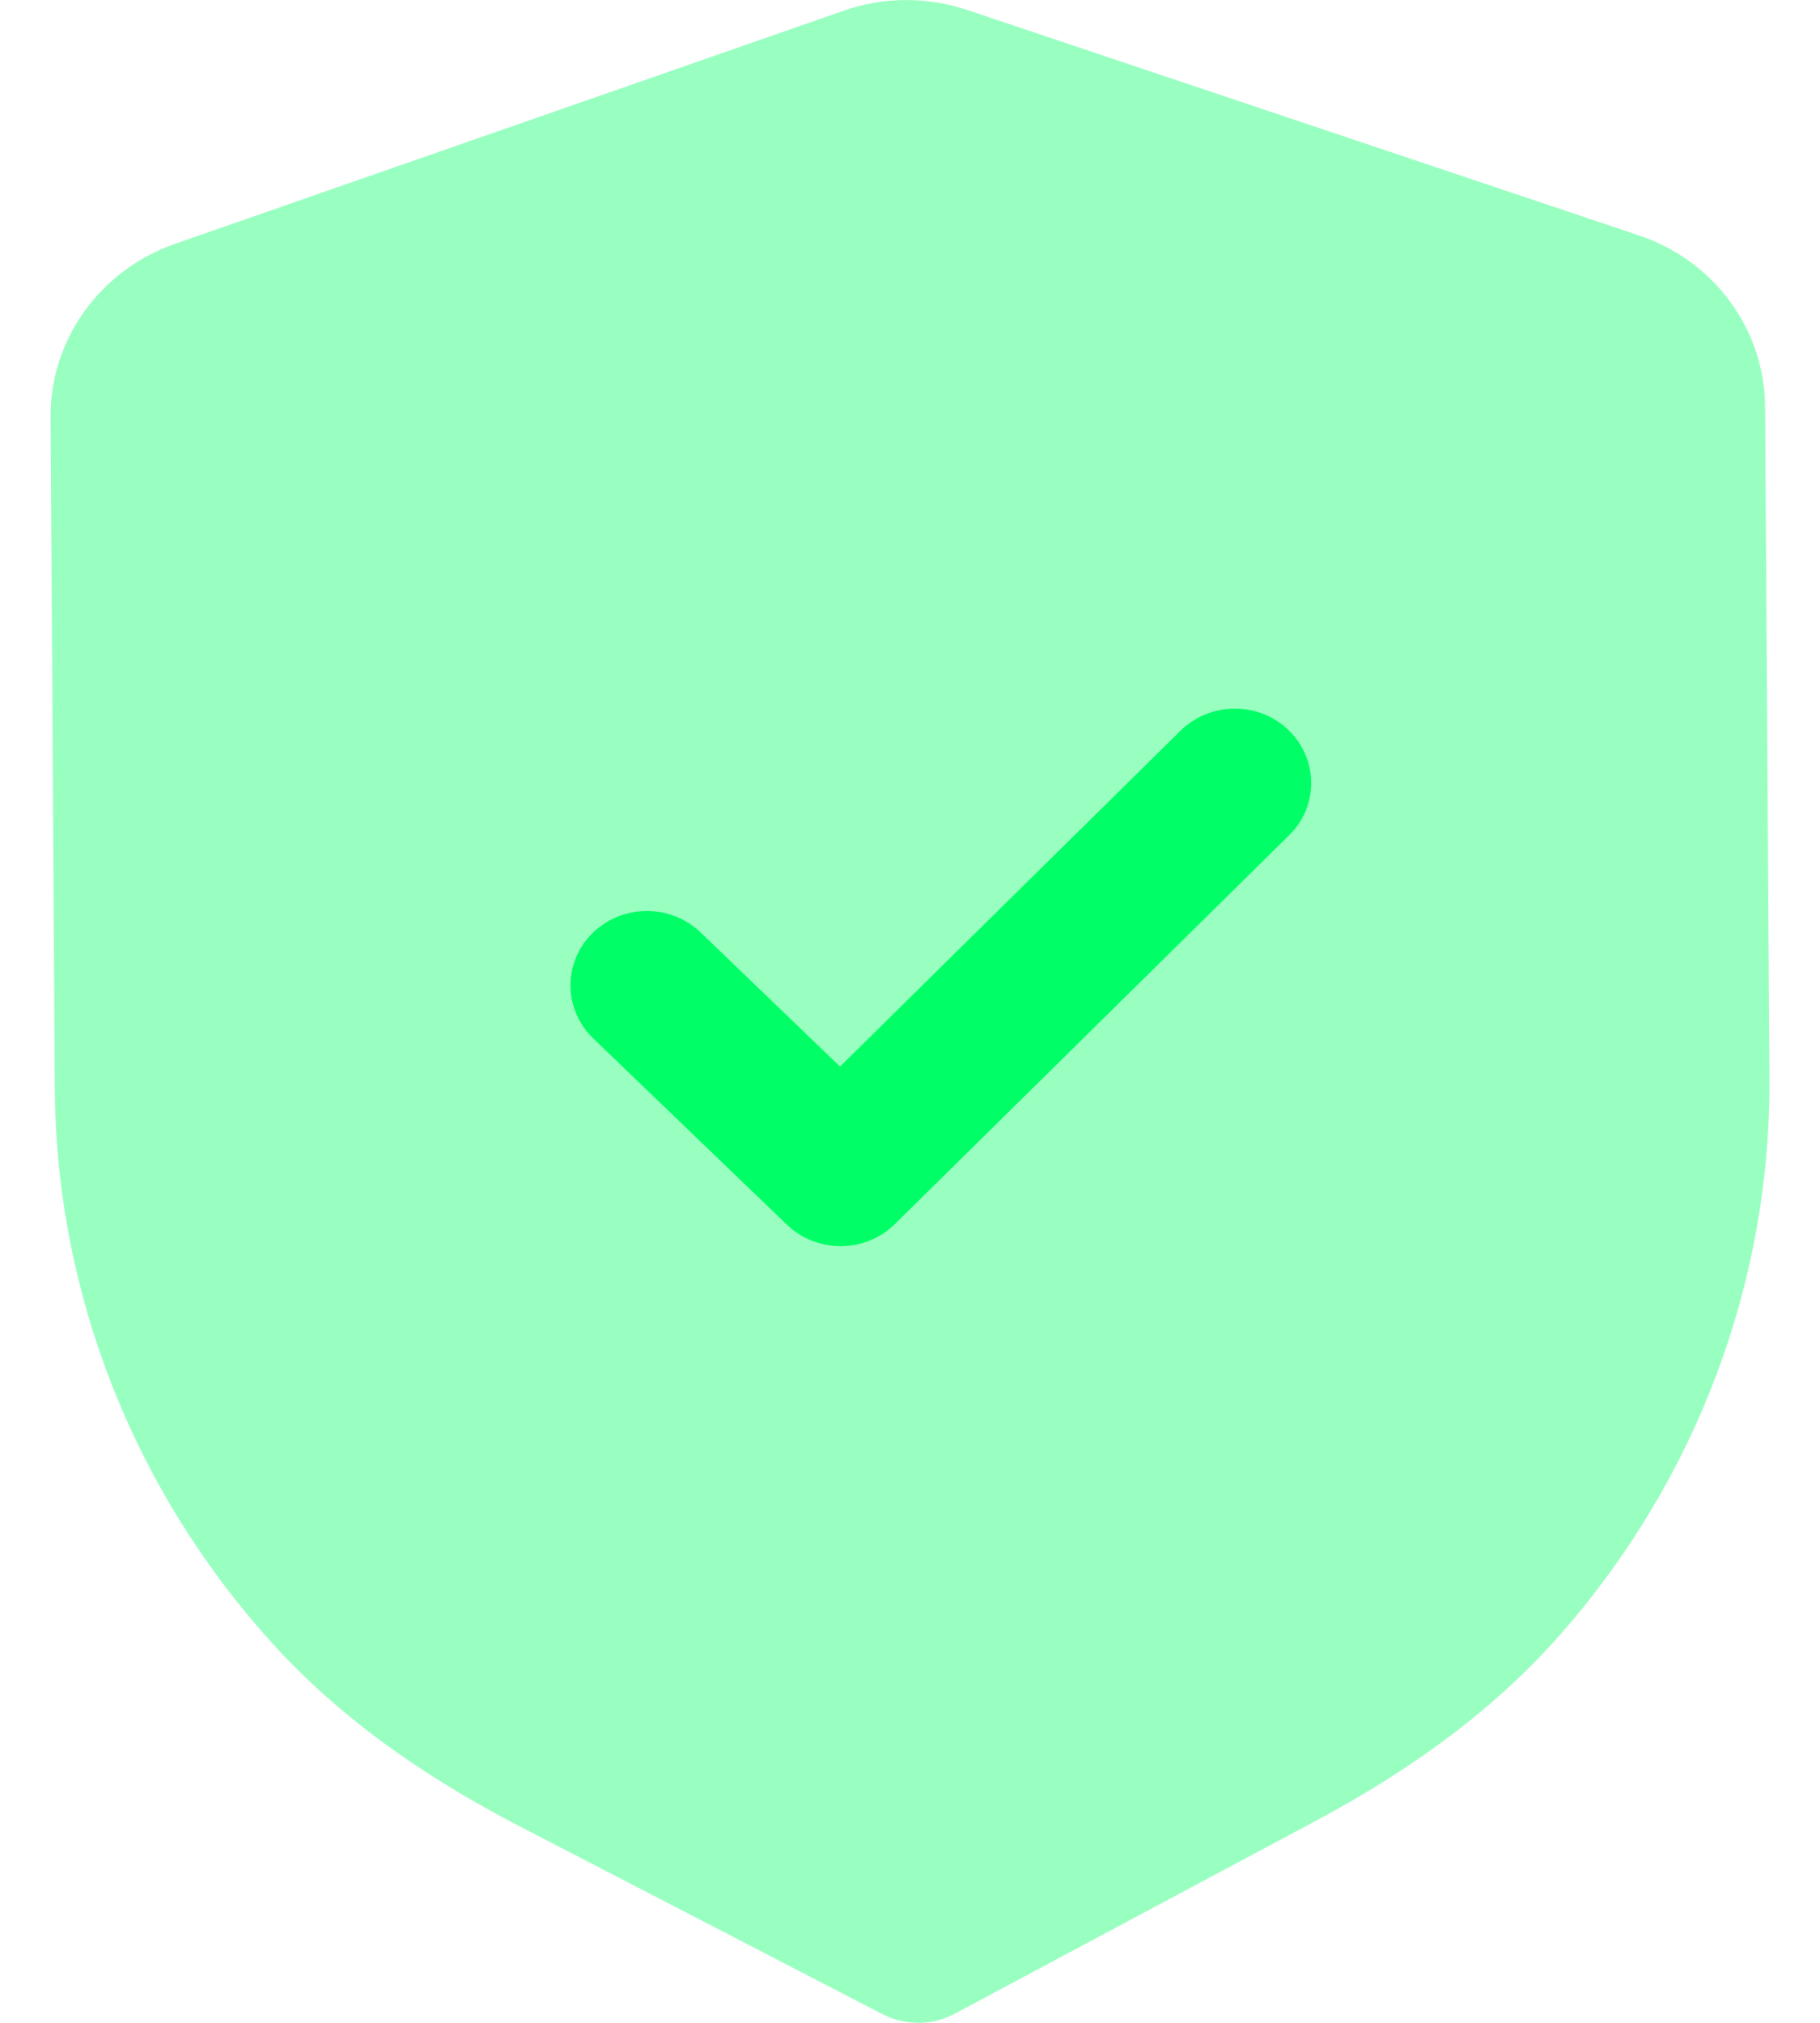
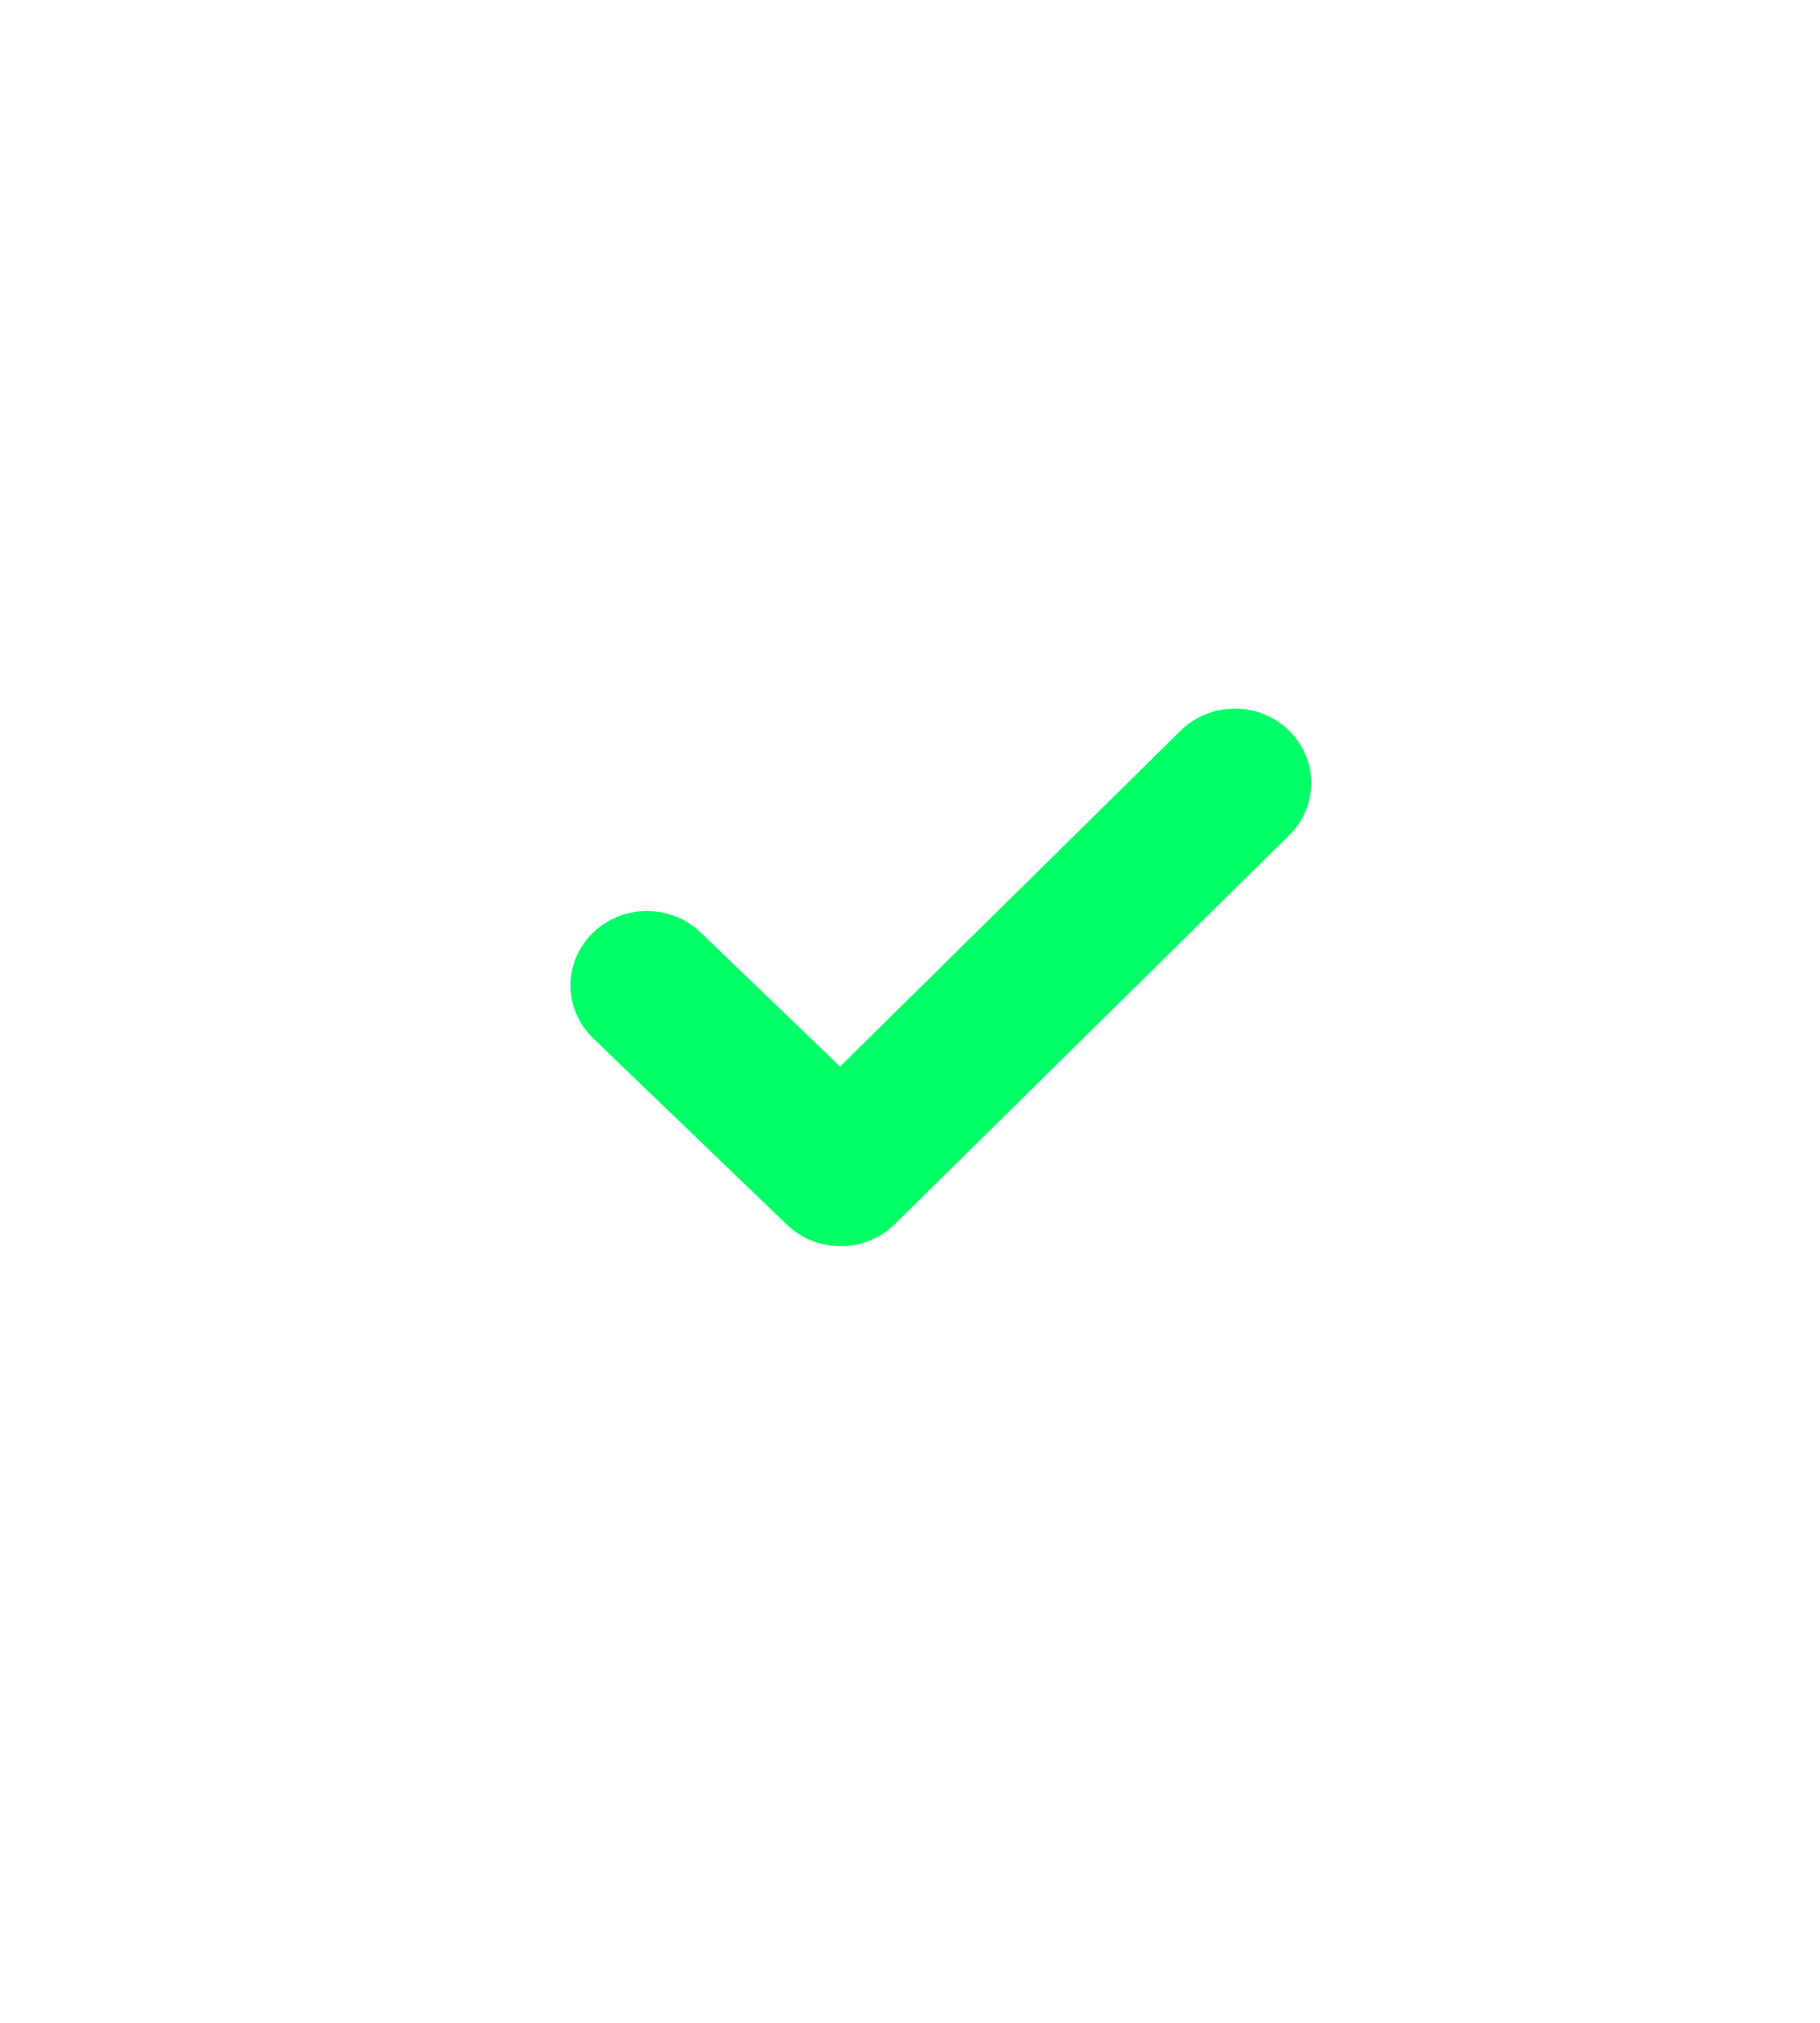
<svg xmlns="http://www.w3.org/2000/svg" width="18" height="20" viewBox="0 0 18 20" fill="none">
-   <path opacity="0.4" d="M9.086 20C8.963 20 8.839 19.972 8.727 19.914L5.126 18.05C4.104 17.52 3.305 16.926 2.681 16.234C1.314 14.72 0.554 12.776 0.542 10.76L0.5 4.124C0.495 3.358 0.989 2.671 1.728 2.412L8.341 0.107C8.733 -0.033 9.171 -0.035 9.571 0.1L16.208 2.327C16.951 2.575 17.453 3.257 17.457 4.022L17.5 10.663C17.513 12.676 16.779 14.627 15.434 16.158C14.817 16.86 14.024 17.463 13.013 18.003L9.444 19.909C9.333 19.969 9.21 19.999 9.086 20Z" fill="#00FF66" />
  <path d="M8.319 12.321C8.126 12.322 7.932 12.252 7.783 12.109L5.866 10.266C5.57 9.979 5.567 9.514 5.86 9.226C6.153 8.937 6.632 8.934 6.929 9.219L8.308 10.545L11.675 7.225C11.969 6.936 12.447 6.933 12.743 7.218C13.04 7.504 13.043 7.97 12.751 8.257L8.851 12.102C8.704 12.247 8.512 12.32 8.319 12.321Z" fill="#00FF66" />
</svg>